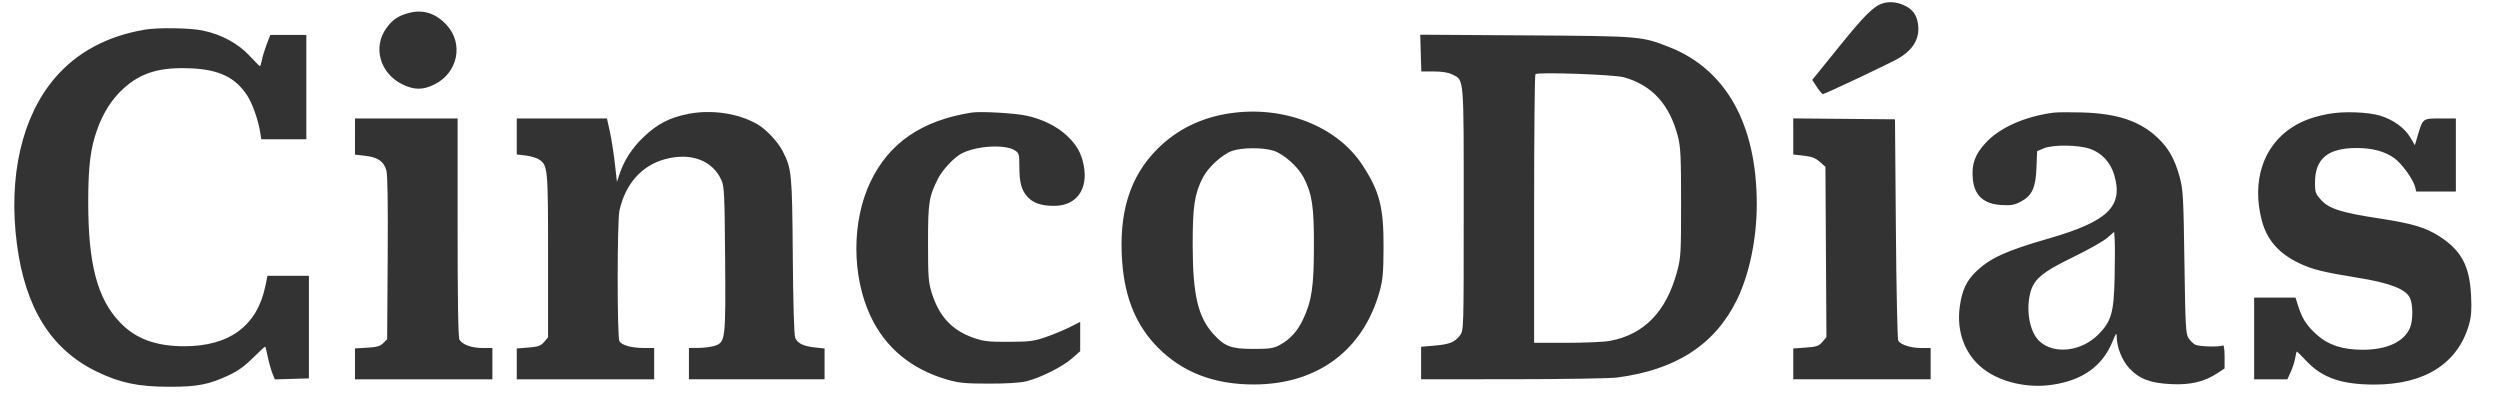
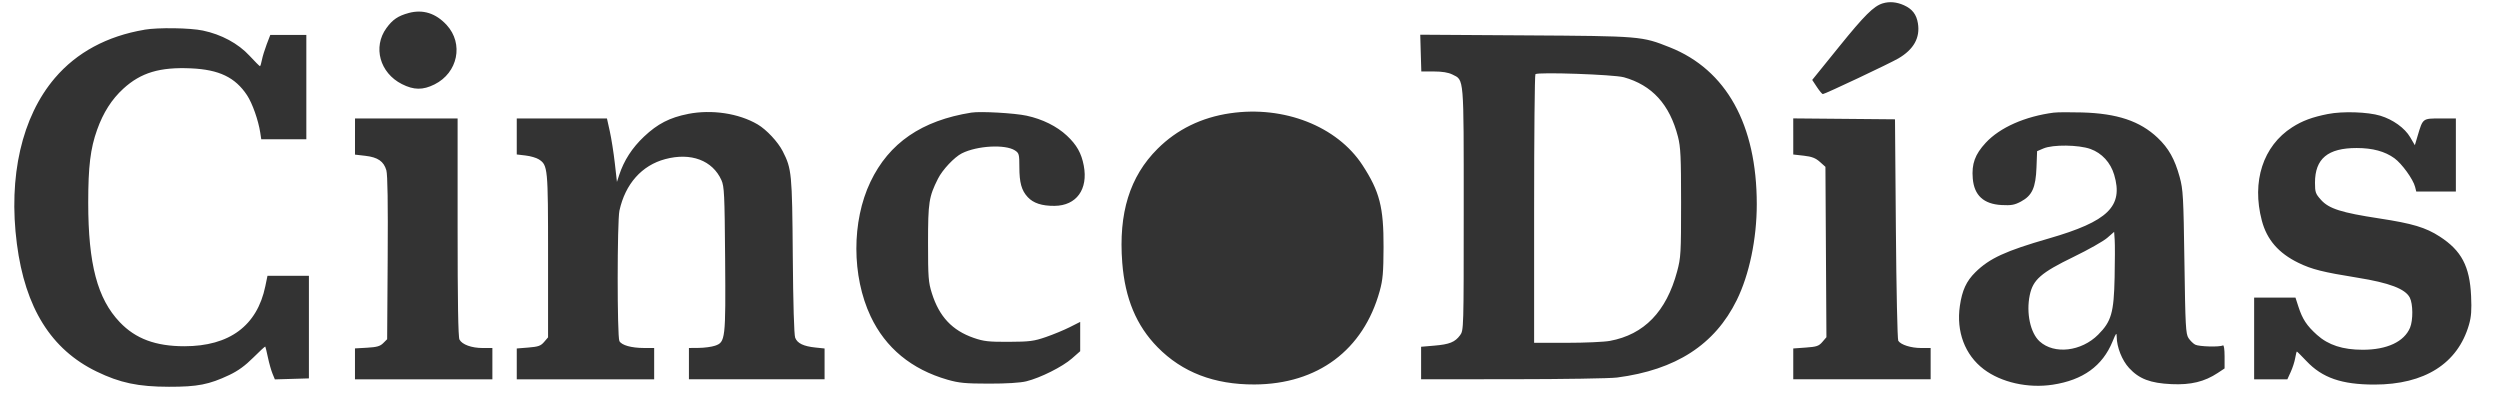
<svg xmlns="http://www.w3.org/2000/svg" fill="none" height="21" viewBox="0 0 131 21" width="131">
-   <path clip-rule="evenodd" d="m98.651.177c-.469.145-.955.628-2.277 2.263l-1.414 1.748.245.371c.135.204.275.371.311.371.107 0 3.517-1.61 3.96-1.87.804-.471 1.145-1.083 1.023-1.836-.075-.466-.294-.751-.728-.948-.384-.174-.766-.208-1.119-.099zm-77.238.505c-.553.149-.842.345-1.165.791-.72.993-.346 2.347.809 2.932.627.318 1.1.323 1.712.018 1.226-.611 1.537-2.135.636-3.113-.569-.618-1.242-.83-1.991-.629zm-13.846.877c-1.959.332-3.547 1.188-4.691 2.529-1.734 2.032-2.449 5.157-1.991 8.692.435 3.356 1.794 5.532 4.174 6.687 1.227.596 2.18.797 3.792.8 1.498.003 2.103-.115 3.161-.615.46-.217.836-.49 1.262-.916.333-.333.616-.593.628-.577.012.016.074.276.138.576.064.301.172.682.24.846l.123.299.892-.026.892-.026v-2.688-2.688h-1.085-1.086l-.113.547c-.429 2.069-1.879 3.144-4.241 3.144-1.505 0-2.556-.391-3.383-1.258-1.176-1.233-1.655-3.044-1.656-6.261-0-1.904.113-2.838.466-3.825.321-.9.766-1.596 1.373-2.152.921-.842 1.911-1.139 3.551-1.065 1.471.067 2.311.471 2.932 1.408.279.421.594 1.314.693 1.965l.052.342h1.181 1.181v-2.734-2.734h-.944-.944l-.19.496c-.104.273-.217.642-.251.82-.034.178-.079.324-.101.324-.022 0-.268-.246-.546-.547-.596-.643-1.472-1.117-2.446-1.321-.673-.141-2.345-.166-3.06-.045zm66.881 1.224.029.962.655 0c.441 0.0.759.052.974.159.617.308.593.022.593 7.056 0 6.298-.002 6.352-.191 6.607-.268.362-.553.477-1.349.544l-.693.059v.852.852l4.807-.003c2.644-.002 5.101-.041 5.461-.088 3.08-.4 5.121-1.72 6.272-4.056.657-1.334 1.049-3.21 1.049-5.026 0-4.169-1.594-7.044-4.557-8.221-1.473-.585-1.507-.588-7.564-.626l-5.513-.035zm10.634 1.263c1.489.415 2.41 1.426 2.845 3.123.138.539.162 1.047.162 3.457 0 2.654-.013 2.872-.208 3.6-.565 2.104-1.728 3.305-3.525 3.637-.296.055-1.31.1-2.253.1h-1.715v-7.002c0-3.851.031-7.034.068-7.074.115-.121 4.114.018 4.625.16zm-49.029 1.925c-.957.188-1.595.516-2.305 1.186-.623.587-1.053 1.252-1.301 2.01l-.119.365-.112-.988c-.062-.543-.18-1.292-.262-1.663l-.15-.675h-2.363-2.363v.944.944l.467.055c.257.03.568.121.691.202.471.309.482.425.482 5.046v4.281l-.208.242c-.175.204-.304.249-.82.291l-.612.049v.808.808h3.6 3.6v-.82-.82l-.524-.001c-.67-.001-1.18-.143-1.298-.362-.121-.226-.119-6.286.002-6.837.308-1.401 1.172-2.372 2.402-2.699 1.346-.358 2.477.066 2.943 1.104.147.328.167.742.193 4.101.033 4.24.016 4.388-.53 4.574-.175.06-.554.111-.843.114l-.524.005v.82.82h3.554 3.554v-.807-.807l-.478-.05c-.627-.065-.946-.219-1.062-.512-.058-.147-.107-1.791-.126-4.294-.034-4.332-.056-4.556-.527-5.48-.252-.493-.852-1.134-1.317-1.407-.99-.58-2.4-.792-3.643-.548zm14.854-.072c-2.61.415-4.322 1.59-5.297 3.633-.986 2.066-.981 4.939.011 7.043.781 1.657 2.143 2.779 4.028 3.321.601.173.935.204 2.169.206.924.001 1.642-.043 1.959-.121.737-.181 1.899-.763 2.393-1.198l.432-.38v-.768-.768l-.543.274c-.299.151-.862.384-1.253.519-.629.217-.851.246-1.94.251-1.059.005-1.315-.023-1.839-.204-1.131-.391-1.812-1.116-2.197-2.34-.182-.578-.201-.83-.201-2.644 0-2.121.045-2.413.52-3.358.238-.474.858-1.132 1.253-1.331.8-.402 2.276-.482 2.781-.152.214.14.231.202.231.865 0 .823.113 1.232.438 1.581.294.318.747.465 1.406.459 1.147-.011 1.767-.865 1.531-2.109-.123-.651-.37-1.089-.883-1.569-.528-.494-1.283-.868-2.112-1.047-.635-.137-2.415-.237-2.885-.163zm13.562.034c-1.513.221-2.795.848-3.814 1.865-1.458 1.455-2.05 3.367-1.849 5.966.146 1.877.741 3.301 1.852 4.431 1.294 1.316 2.969 1.959 5.075 1.951 3.315-.014 5.708-1.8 6.565-4.899.162-.587.195-.963.2-2.297.008-2.094-.204-2.917-1.105-4.299-1.328-2.035-4.115-3.128-6.925-2.717zm43.168-.034c-1.52.196-2.842.78-3.586 1.584-.562.607-.742 1.102-.678 1.869.073.885.569 1.341 1.51 1.392.509.027.68-.004 1.015-.183.586-.314.774-.726.814-1.789l.032-.851.332-.142c.494-.211 1.844-.195 2.466.028.596.215 1.05.708 1.241 1.351.491 1.653-.317 2.441-3.424 3.337-2.271.655-3.106 1.039-3.847 1.768-.475.468-.696.947-.815 1.767-.195 1.347.264 2.566 1.249 3.315.913.694 2.324 1.011 3.617.813 1.586-.243 2.606-.979 3.134-2.262.189-.46.216-.491.218-.246.005.54.279 1.232.649 1.633.527.572 1.116.796 2.224.846 1.014.046 1.728-.127 2.422-.586l.358-.237v-.631c0-.382-.035-.61-.088-.577-.156.096-1.256.067-1.453-.039-.105-.056-.263-.212-.35-.345-.143-.218-.165-.631-.213-3.984-.05-3.442-.069-3.798-.249-4.454-.256-.937-.58-1.514-1.156-2.058-.925-.875-2.116-1.274-3.964-1.326-.627-.018-1.283-.014-1.458.009zm14.353.073c-.83.164-1.35.357-1.882.699-1.525.979-2.129 2.84-1.587 4.891.264.999.877 1.705 1.92 2.212.698.34 1.281.486 3.091.777 1.674.269 2.505.585 2.742 1.044.169.328.176 1.183.013 1.575-.309.738-1.207 1.157-2.481 1.157-1.046 0-1.801-.246-2.395-.779-.538-.484-.76-.82-.973-1.476l-.155-.478h-1.083-1.083v2.142 2.142h.87.87l.177-.387c.098-.213.204-.541.235-.729.032-.188.071-.342.087-.342s.243.227.506.504c.829.876 1.845 1.227 3.556 1.227 2.632 0 4.368-1.099 4.957-3.137.12-.415.145-.762.111-1.504-.071-1.558-.504-2.378-1.643-3.115-.74-.478-1.422-.682-3.165-.949-1.988-.303-2.639-.51-3.052-.968-.291-.322-.32-.403-.32-.903 0-1.261.67-1.819 2.183-1.819.834 0 1.482.175 1.978.535.392.283.984 1.104 1.084 1.5l.061.244h1.038 1.038v-1.914-1.914h-.817c-.929 0-.911-.013-1.185.906l-.147.496-.245-.418c-.283-.482-.896-.924-1.566-1.128-.65-.198-1.971-.242-2.738-.09zm-103.388 1.182v.948l.546.063c.65.075.961.29 1.097.757.066.226.089 1.736.07 4.595l-.028 4.258-.205.204c-.163.163-.333.212-.843.241l-.638.036v.81.81h3.6 3.6v-.82-.82h-.504c-.585 0-1.079-.179-1.22-.442-.068-.126-.098-1.976-.098-5.886v-5.702h-2.688-2.688zm75.365-.004v.946l.551.062c.424.048.618.123.843.323l.292.261.026 4.464.026 4.464-.213.248c-.185.215-.298.254-.869.294l-.656.047v.808.808h3.6 3.599v-.82-.82h-.504c-.527 0-1.058-.168-1.193-.378-.044-.068-.1-2.707-.125-5.864l-.046-5.741-2.666-.024-2.666-.024zm-27.219.751c.547.187 1.286.852 1.572 1.416.44.868.534 1.508.53 3.588-.005 2.127-.112 2.852-.564 3.82-.296.632-.689 1.063-1.235 1.356-.323.173-.519.202-1.379.202-1.159 0-1.5-.127-2.09-.779-.81-.896-1.079-2.049-1.085-4.643-.004-2.031.093-2.69.525-3.542.276-.545 1.02-1.228 1.535-1.411.52-.184 1.658-.187 2.191-.006zm44.058 6.644c-.039 1.844-.171 2.299-.862 2.991-.883.883-2.3 1.047-3.065.355-.489-.442-.714-1.492-.52-2.425.168-.81.588-1.176 2.301-2.008.766-.371 1.556-.818 1.756-.992l.365-.317.029.423c.016.233.015 1.12-.004 1.972z" fill="#333" fill-rule="evenodd" />
+   <path clip-rule="evenodd" d="m98.651.177c-.469.145-.955.628-2.277 2.263l-1.414 1.748.245.371c.135.204.275.371.311.371.107 0 3.517-1.61 3.96-1.87.804-.471 1.145-1.083 1.023-1.836-.075-.466-.294-.751-.728-.948-.384-.174-.766-.208-1.119-.099zm-77.238.505c-.553.149-.842.345-1.165.791-.72.993-.346 2.347.809 2.932.627.318 1.1.323 1.712.018 1.226-.611 1.537-2.135.636-3.113-.569-.618-1.242-.83-1.991-.629zm-13.846.877c-1.959.332-3.547 1.188-4.691 2.529-1.734 2.032-2.449 5.157-1.991 8.692.435 3.356 1.794 5.532 4.174 6.687 1.227.596 2.18.797 3.792.8 1.498.003 2.103-.115 3.161-.615.46-.217.836-.49 1.262-.916.333-.333.616-.593.628-.577.012.016.074.276.138.576.064.301.172.682.24.846l.123.299.892-.026.892-.026v-2.688-2.688h-1.085-1.086l-.113.547c-.429 2.069-1.879 3.144-4.241 3.144-1.505 0-2.556-.391-3.383-1.258-1.176-1.233-1.655-3.044-1.656-6.261-0-1.904.113-2.838.466-3.825.321-.9.766-1.596 1.373-2.152.921-.842 1.911-1.139 3.551-1.065 1.471.067 2.311.471 2.932 1.408.279.421.594 1.314.693 1.965l.052.342h1.181 1.181v-2.734-2.734h-.944-.944l-.19.496c-.104.273-.217.642-.251.82-.034.178-.079.324-.101.324-.022 0-.268-.246-.546-.547-.596-.643-1.472-1.117-2.446-1.321-.673-.141-2.345-.166-3.06-.045zm66.881 1.224.029.962.655 0c.441 0.0.759.052.974.159.617.308.593.022.593 7.056 0 6.298-.002 6.352-.191 6.607-.268.362-.553.477-1.349.544l-.693.059v.852.852l4.807-.003c2.644-.002 5.101-.041 5.461-.088 3.08-.4 5.121-1.72 6.272-4.056.657-1.334 1.049-3.21 1.049-5.026 0-4.169-1.594-7.044-4.557-8.221-1.473-.585-1.507-.588-7.564-.626l-5.513-.035zm10.634 1.263c1.489.415 2.41 1.426 2.845 3.123.138.539.162 1.047.162 3.457 0 2.654-.013 2.872-.208 3.6-.565 2.104-1.728 3.305-3.525 3.637-.296.055-1.31.1-2.253.1h-1.715v-7.002c0-3.851.031-7.034.068-7.074.115-.121 4.114.018 4.625.16zm-49.029 1.925c-.957.188-1.595.516-2.305 1.186-.623.587-1.053 1.252-1.301 2.01l-.119.365-.112-.988c-.062-.543-.18-1.292-.262-1.663l-.15-.675h-2.363-2.363v.944.944l.467.055c.257.03.568.121.691.202.471.309.482.425.482 5.046v4.281l-.208.242c-.175.204-.304.249-.82.291l-.612.049v.808.808h3.6 3.6v-.82-.82l-.524-.001c-.67-.001-1.18-.143-1.298-.362-.121-.226-.119-6.286.002-6.837.308-1.401 1.172-2.372 2.402-2.699 1.346-.358 2.477.066 2.943 1.104.147.328.167.742.193 4.101.033 4.24.016 4.388-.53 4.574-.175.06-.554.111-.843.114l-.524.005v.82.82h3.554 3.554v-.807-.807l-.478-.05c-.627-.065-.946-.219-1.062-.512-.058-.147-.107-1.791-.126-4.294-.034-4.332-.056-4.556-.527-5.48-.252-.493-.852-1.134-1.317-1.407-.99-.58-2.4-.792-3.643-.548zm14.854-.072c-2.61.415-4.322 1.59-5.297 3.633-.986 2.066-.981 4.939.011 7.043.781 1.657 2.143 2.779 4.028 3.321.601.173.935.204 2.169.206.924.001 1.642-.043 1.959-.121.737-.181 1.899-.763 2.393-1.198l.432-.38v-.768-.768l-.543.274c-.299.151-.862.384-1.253.519-.629.217-.851.246-1.94.251-1.059.005-1.315-.023-1.839-.204-1.131-.391-1.812-1.116-2.197-2.34-.182-.578-.201-.83-.201-2.644 0-2.121.045-2.413.52-3.358.238-.474.858-1.132 1.253-1.331.8-.402 2.276-.482 2.781-.152.214.14.231.202.231.865 0 .823.113 1.232.438 1.581.294.318.747.465 1.406.459 1.147-.011 1.767-.865 1.531-2.109-.123-.651-.37-1.089-.883-1.569-.528-.494-1.283-.868-2.112-1.047-.635-.137-2.415-.237-2.885-.163zm13.562.034c-1.513.221-2.795.848-3.814 1.865-1.458 1.455-2.05 3.367-1.849 5.966.146 1.877.741 3.301 1.852 4.431 1.294 1.316 2.969 1.959 5.075 1.951 3.315-.014 5.708-1.8 6.565-4.899.162-.587.195-.963.2-2.297.008-2.094-.204-2.917-1.105-4.299-1.328-2.035-4.115-3.128-6.925-2.717zm43.168-.034c-1.52.196-2.842.78-3.586 1.584-.562.607-.742 1.102-.678 1.869.073.885.569 1.341 1.51 1.392.509.027.68-.004 1.015-.183.586-.314.774-.726.814-1.789l.032-.851.332-.142c.494-.211 1.844-.195 2.466.028.596.215 1.05.708 1.241 1.351.491 1.653-.317 2.441-3.424 3.337-2.271.655-3.106 1.039-3.847 1.768-.475.468-.696.947-.815 1.767-.195 1.347.264 2.566 1.249 3.315.913.694 2.324 1.011 3.617.813 1.586-.243 2.606-.979 3.134-2.262.189-.46.216-.491.218-.246.005.54.279 1.232.649 1.633.527.572 1.116.796 2.224.846 1.014.046 1.728-.127 2.422-.586l.358-.237v-.631c0-.382-.035-.61-.088-.577-.156.096-1.256.067-1.453-.039-.105-.056-.263-.212-.35-.345-.143-.218-.165-.631-.213-3.984-.05-3.442-.069-3.798-.249-4.454-.256-.937-.58-1.514-1.156-2.058-.925-.875-2.116-1.274-3.964-1.326-.627-.018-1.283-.014-1.458.009zm14.353.073c-.83.164-1.35.357-1.882.699-1.525.979-2.129 2.84-1.587 4.891.264.999.877 1.705 1.92 2.212.698.34 1.281.486 3.091.777 1.674.269 2.505.585 2.742 1.044.169.328.176 1.183.013 1.575-.309.738-1.207 1.157-2.481 1.157-1.046 0-1.801-.246-2.395-.779-.538-.484-.76-.82-.973-1.476l-.155-.478h-1.083-1.083v2.142 2.142h.87.87l.177-.387c.098-.213.204-.541.235-.729.032-.188.071-.342.087-.342s.243.227.506.504c.829.876 1.845 1.227 3.556 1.227 2.632 0 4.368-1.099 4.957-3.137.12-.415.145-.762.111-1.504-.071-1.558-.504-2.378-1.643-3.115-.74-.478-1.422-.682-3.165-.949-1.988-.303-2.639-.51-3.052-.968-.291-.322-.32-.403-.32-.903 0-1.261.67-1.819 2.183-1.819.834 0 1.482.175 1.978.535.392.283.984 1.104 1.084 1.5l.061.244h1.038 1.038v-1.914-1.914h-.817c-.929 0-.911-.013-1.185.906l-.147.496-.245-.418c-.283-.482-.896-.924-1.566-1.128-.65-.198-1.971-.242-2.738-.09zm-103.388 1.182v.948l.546.063c.65.075.961.29 1.097.757.066.226.089 1.736.07 4.595l-.028 4.258-.205.204c-.163.163-.333.212-.843.241l-.638.036v.81.81h3.6 3.6v-.82-.82h-.504c-.585 0-1.079-.179-1.22-.442-.068-.126-.098-1.976-.098-5.886v-5.702h-2.688-2.688zm75.365-.004v.946l.551.062c.424.048.618.123.843.323l.292.261.026 4.464.026 4.464-.213.248c-.185.215-.298.254-.869.294l-.656.047v.808.808h3.6 3.599v-.82-.82h-.504c-.527 0-1.058-.168-1.193-.378-.044-.068-.1-2.707-.125-5.864l-.046-5.741-2.666-.024-2.666-.024zm-27.219.751zm44.058 6.644c-.039 1.844-.171 2.299-.862 2.991-.883.883-2.3 1.047-3.065.355-.489-.442-.714-1.492-.52-2.425.168-.81.588-1.176 2.301-2.008.766-.371 1.556-.818 1.756-.992l.365-.317.029.423c.016.233.015 1.12-.004 1.972z" fill="#333" fill-rule="evenodd" />
</svg>